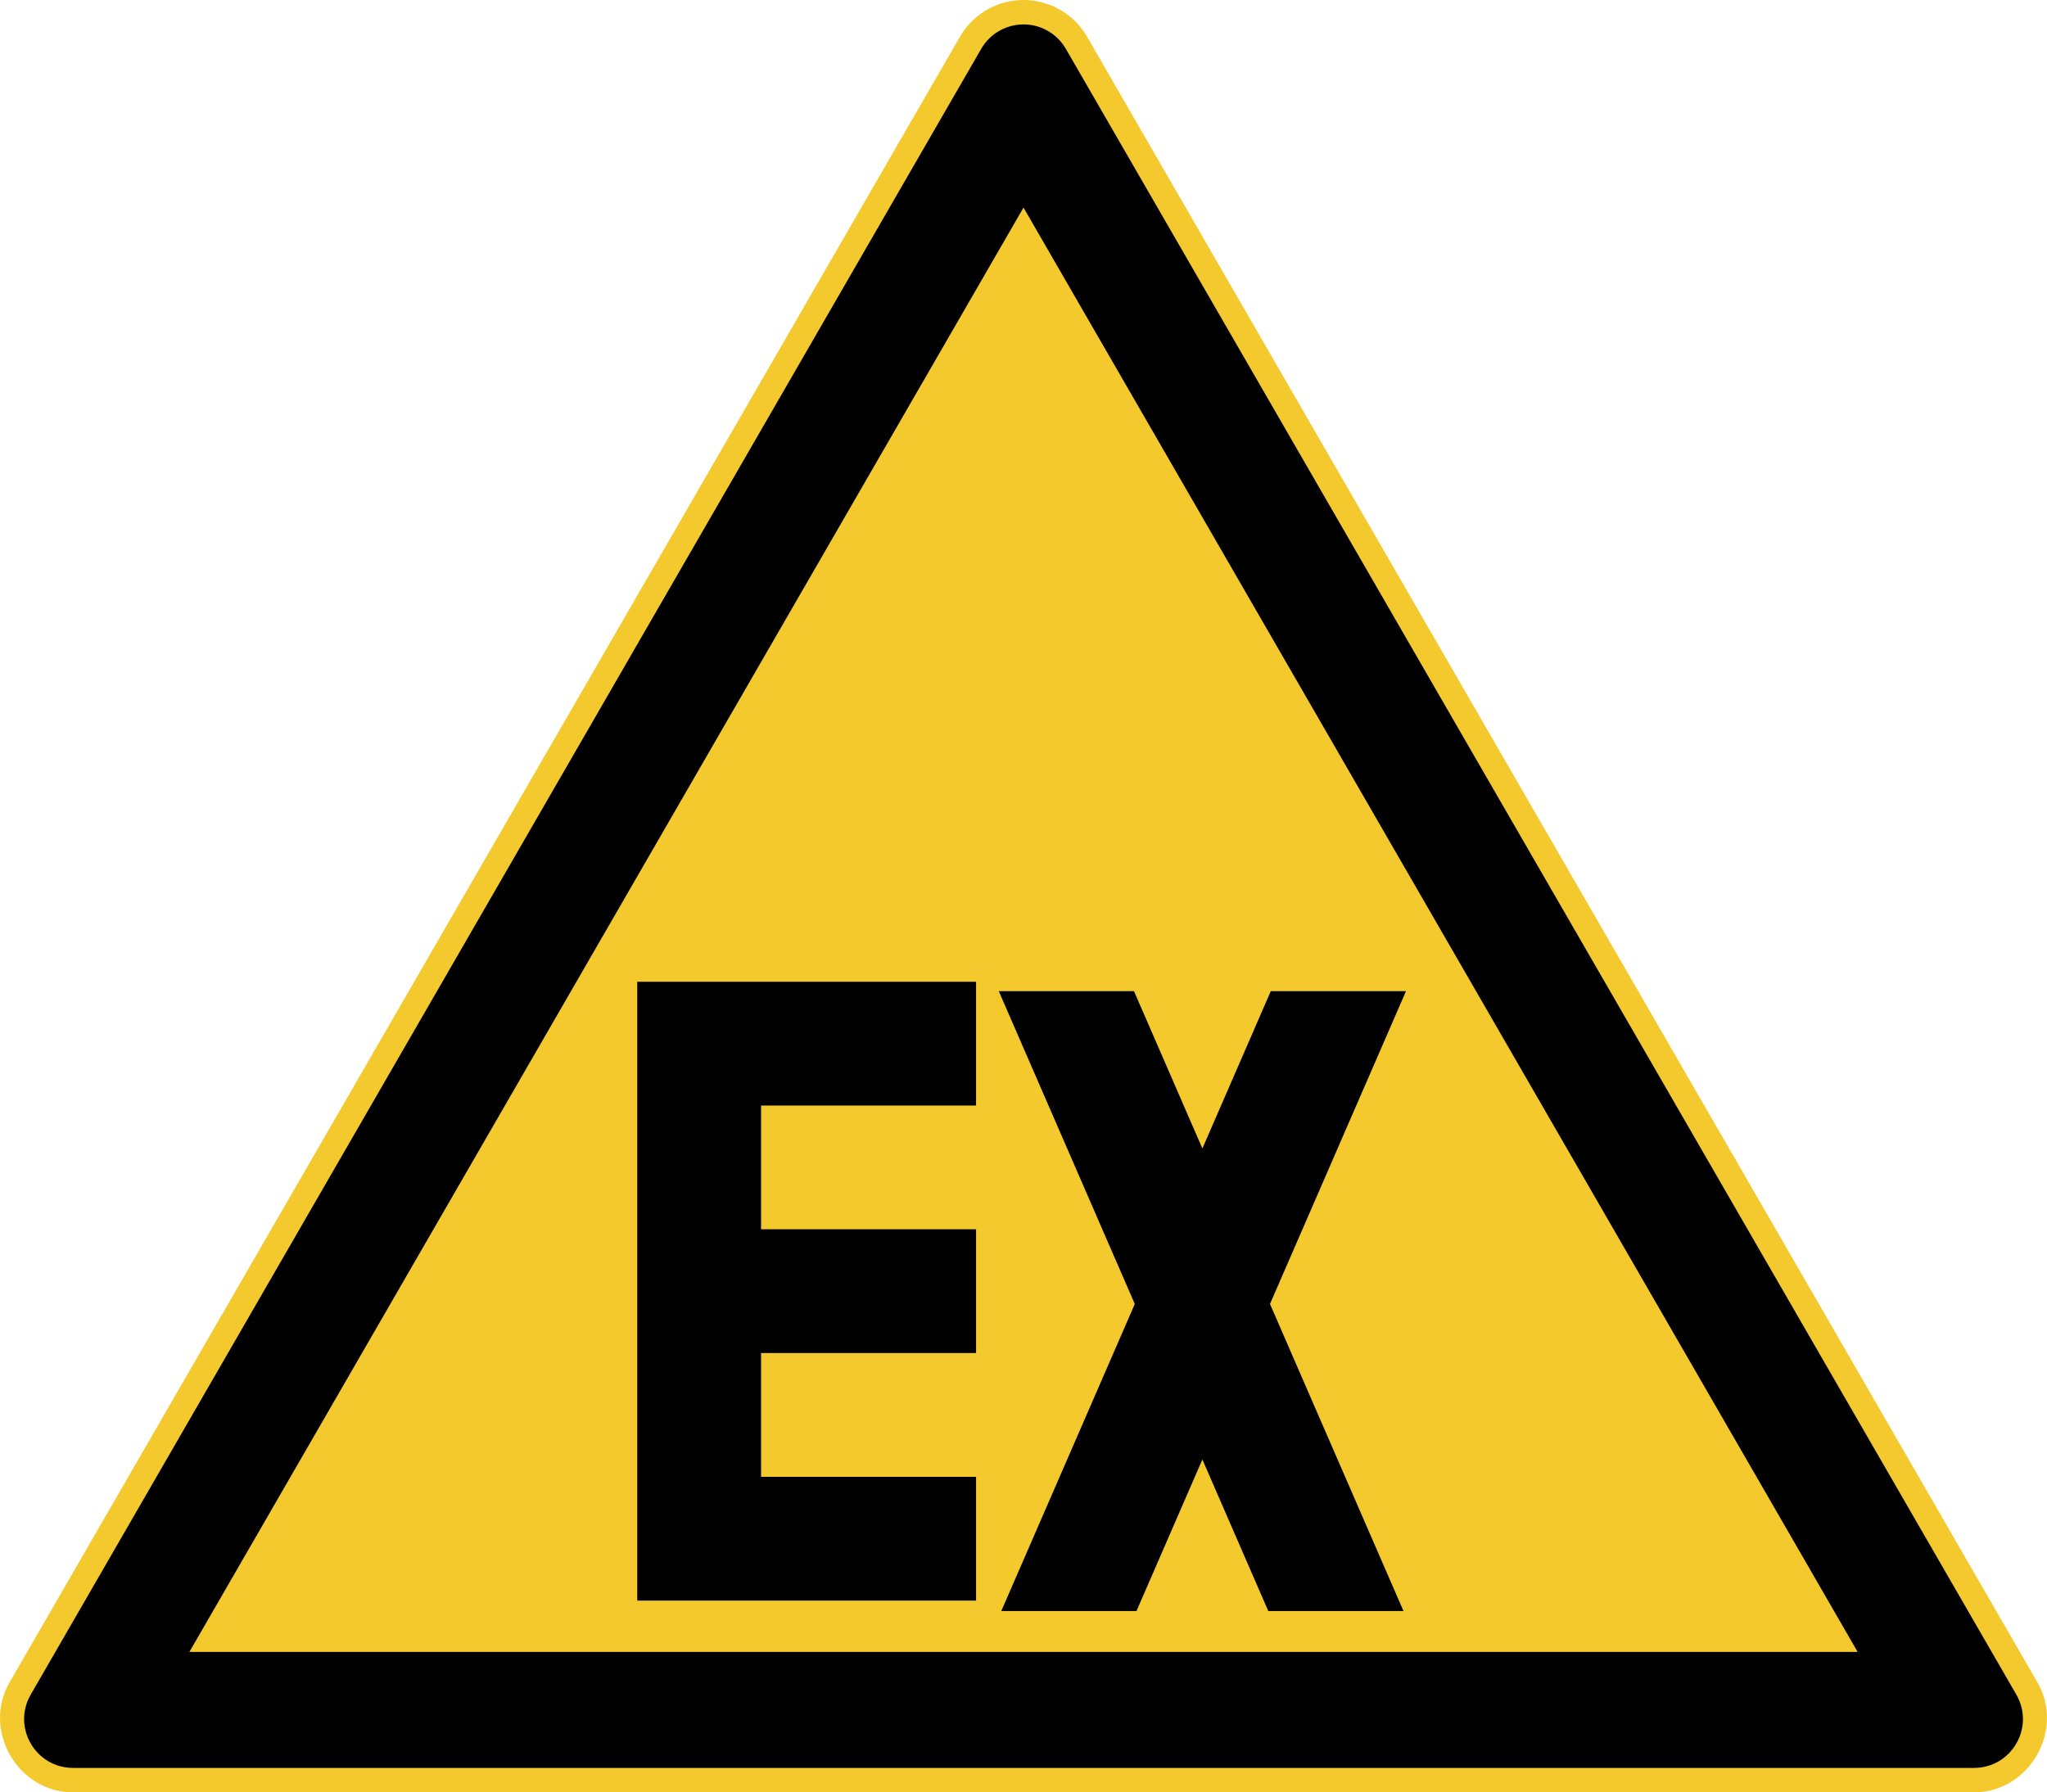
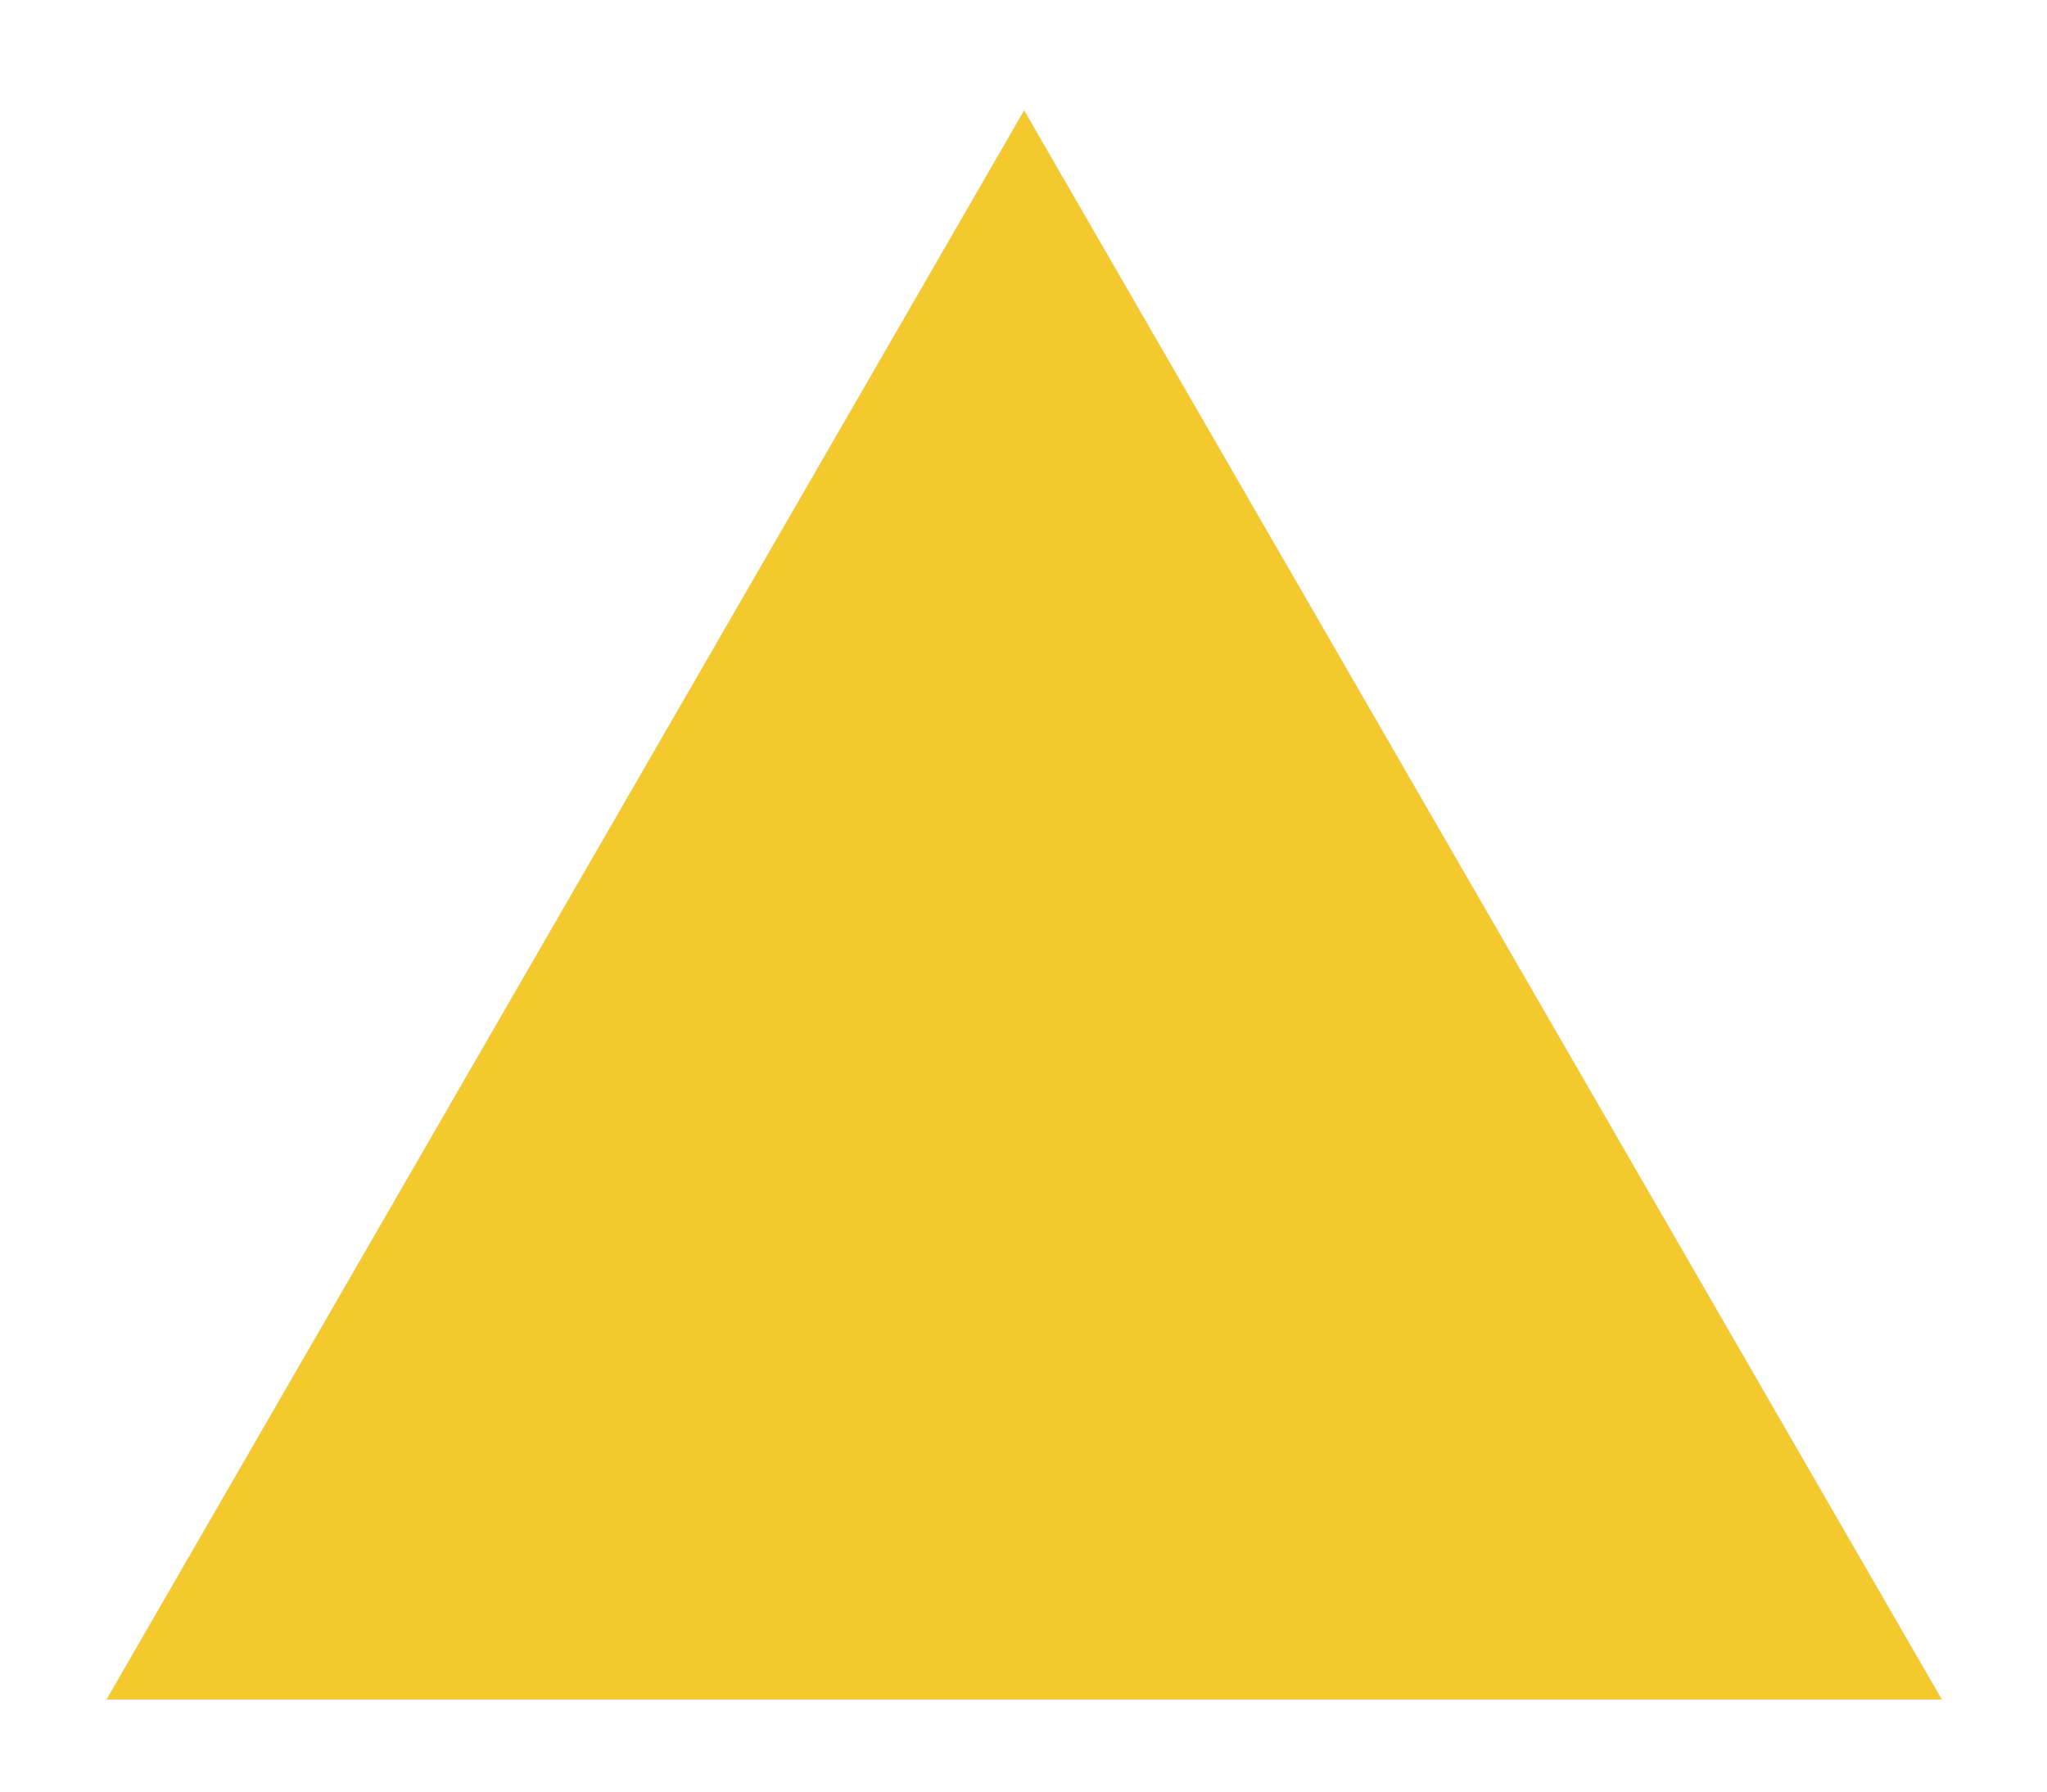
<svg xmlns="http://www.w3.org/2000/svg" xmlns:ns1="http://www.inkscape.org/namespaces/inkscape" xmlns:ns2="http://sodipodi.sourceforge.net/DTD/sodipodi-0.dtd" width="1280" height="1121" viewBox="0 0 1280 1121" version="1.1" id="svg8" ns1:version="0.92.2 (5c3e80d, 2017-08-06)" ns2:docname="ex.svg">
  <defs id="defs2" />
  <ns2:namedview id="base" pagecolor="#ffffff" bordercolor="#666666" borderopacity="1.0" ns1:pageopacity="0.0" ns1:pageshadow="2" ns1:zoom="0.35" ns1:cx="473.82114" ns1:cy="806.71601" ns1:document-units="px" ns1:current-layer="layer1" showgrid="false" ns1:showpageshadow="false" units="px" ns1:window-width="1680" ns1:window-height="997" ns1:window-x="-8" ns1:window-y="-8" ns1:window-maximized="1" ns1:snap-global="false" />
  <g ns1:label="Layer 1" ns1:groupmode="layer" id="layer1" transform="translate(0,-1.52)">
    <g id="g869" transform="matrix(15.399,0,0,15.399,2650.271,-1737.466)" style="stroke-width:0.065">
-       <path ns2:nodetypes="cccccccc" ns1:connector-curvature="0" id="path859" d="m -130.703,112.932 c -1.004,0.053 -1.917,0.613 -2.42,1.484 l -38.596,66.844 c -1.122,1.943 0.334,4.465 2.578,4.465 h 77.193 c 2.243,-0.001 3.698,-2.523 2.576,-4.465 L -127.967,114.416 c -0.559,-0.968 -1.62,-1.544 -2.736,-1.484 z" style="color:#000000;font-style:normal;font-variant:normal;font-weight:normal;font-stretch:normal;font-size:medium;line-height:normal;font-family:sans-serif;font-variant-ligatures:normal;font-variant-position:normal;font-variant-caps:normal;font-variant-numeric:normal;font-variant-alternates:normal;font-feature-settings:normal;text-indent:0;text-align:start;text-decoration:none;text-decoration-line:none;text-decoration-style:solid;text-decoration-color:#000000;letter-spacing:normal;word-spacing:normal;text-transform:none;writing-mode:lr-tb;direction:ltr;text-orientation:mixed;dominant-baseline:auto;baseline-shift:baseline;text-anchor:start;white-space:normal;shape-padding:0;clip-rule:nonzero;display:inline;overflow:visible;visibility:visible;opacity:1;isolation:auto;mix-blend-mode:normal;color-interpolation:sRGB;color-interpolation-filters:linearRGB;solid-color:#000000;solid-opacity:1;vector-effect:none;fill:#f4c92e;fill-opacity:1;fill-rule:nonzero;stroke:none;stroke-width:0.129;stroke-linecap:round;stroke-linejoin:round;stroke-miterlimit:4;stroke-dasharray:none;stroke-dashoffset:0;stroke-opacity:1;paint-order:markers stroke fill;color-rendering:auto;image-rendering:auto;shape-rendering:auto;text-rendering:auto;enable-background:accumulate" />
      <path transform="matrix(0.955,0,0,0.955,-6.273,-78.428)" ns1:transform-center-y="-10.75889" d="m -91.079,272.651 -78.043,0 39.021,-67.587 z" ns1:randomized="0" ns1:rounded="0" ns1:flatsided="true" ns2:arg2="1.5707963" ns2:arg1="0.52359878" ns2:r2="22.528942" ns2:r1="45.057888" ns2:cy="250.12161" ns2:cx="-130.10034" ns2:sides="3" id="path823" style="opacity:1;fill:#f4c92e;fill-opacity:1;stroke:none;stroke-width:0.27;stroke-linecap:round;stroke-linejoin:round;stroke-miterlimit:4;stroke-dasharray:none;stroke-dashoffset:0;stroke-opacity:1;paint-order:markers stroke fill" ns2:type="star" />
-       <path ns1:connector-curvature="0" id="path825" d="m -130.65,113.923 c -0.67,0.036 -1.278,0.408 -1.613,0.989 l -38.596,66.843 c -0.764,1.323 0.191,2.977 1.719,2.977 h 77.193 c 1.527,-0.001 2.481,-1.654 1.717,-2.977 l -38.596,-66.843 c -0.373,-0.646 -1.078,-1.029 -1.824,-0.989 z m 0.105,7.436 33.871,58.662 H -164.416 Z" style="color:#000000;font-style:normal;font-variant:normal;font-weight:normal;font-stretch:normal;font-size:medium;line-height:normal;font-family:sans-serif;font-variant-ligatures:normal;font-variant-position:normal;font-variant-caps:normal;font-variant-numeric:normal;font-variant-alternates:normal;font-feature-settings:normal;text-indent:0;text-align:start;text-decoration:none;text-decoration-line:none;text-decoration-style:solid;text-decoration-color:#000000;letter-spacing:normal;word-spacing:normal;text-transform:none;writing-mode:lr-tb;direction:ltr;text-orientation:mixed;dominant-baseline:auto;baseline-shift:baseline;text-anchor:start;white-space:normal;shape-padding:0;clip-rule:nonzero;display:inline;overflow:visible;visibility:visible;opacity:1;isolation:auto;mix-blend-mode:normal;color-interpolation:sRGB;color-interpolation-filters:linearRGB;solid-color:#000000;solid-opacity:1;vector-effect:none;fill:#000000;fill-opacity:1;fill-rule:nonzero;stroke:none;stroke-width:0.258;stroke-linecap:round;stroke-linejoin:round;stroke-miterlimit:4;stroke-dasharray:none;stroke-dashoffset:0;stroke-opacity:1;paint-order:markers stroke fill;color-rendering:auto;image-rendering:auto;shape-rendering:auto;text-rendering:auto;enable-background:accumulate" />
      <g transform="translate(0,-89.958)" id="g855" style="stroke-width:0.065">
-         <path style="opacity:1;fill:#000000;fill-opacity:1;stroke:none;stroke-width:0.258;stroke-linecap:round;stroke-linejoin:round;stroke-miterlimit:4;stroke-dasharray:none;stroke-dashoffset:0;stroke-opacity:1;paint-order:markers stroke fill" d="m -146.23,242.76 v 25.135 h 13.758 v -5.027 h -8.731 v -5.027 h 8.731 v -5.027 h -8.731 v -5.027 h 8.731 v -5.027 z" id="rect832" ns1:connector-curvature="0" />
-         <path ns1:connector-curvature="0" style="opacity:1;fill:#000000;fill-opacity:1;stroke:none;stroke-width:0.974;stroke-linecap:round;stroke-linejoin:round;stroke-miterlimit:4;stroke-dasharray:none;stroke-dashoffset:0;stroke-opacity:1;paint-order:markers stroke fill" d="m -496.412,917.52 20.84,47.943 -20.455,47.057 h 20.717 l 10.096,-23.225 10.096,23.225 h 20.719 l -20.455,-47.057 20.84,-47.943 h -20.719 l -10.48,24.111 -10.48,-24.111 z" transform="matrix(0.265,0,0,0.265,0,-8.3923341e-6)" id="rect842" />
-       </g>
+         </g>
    </g>
  </g>
</svg>